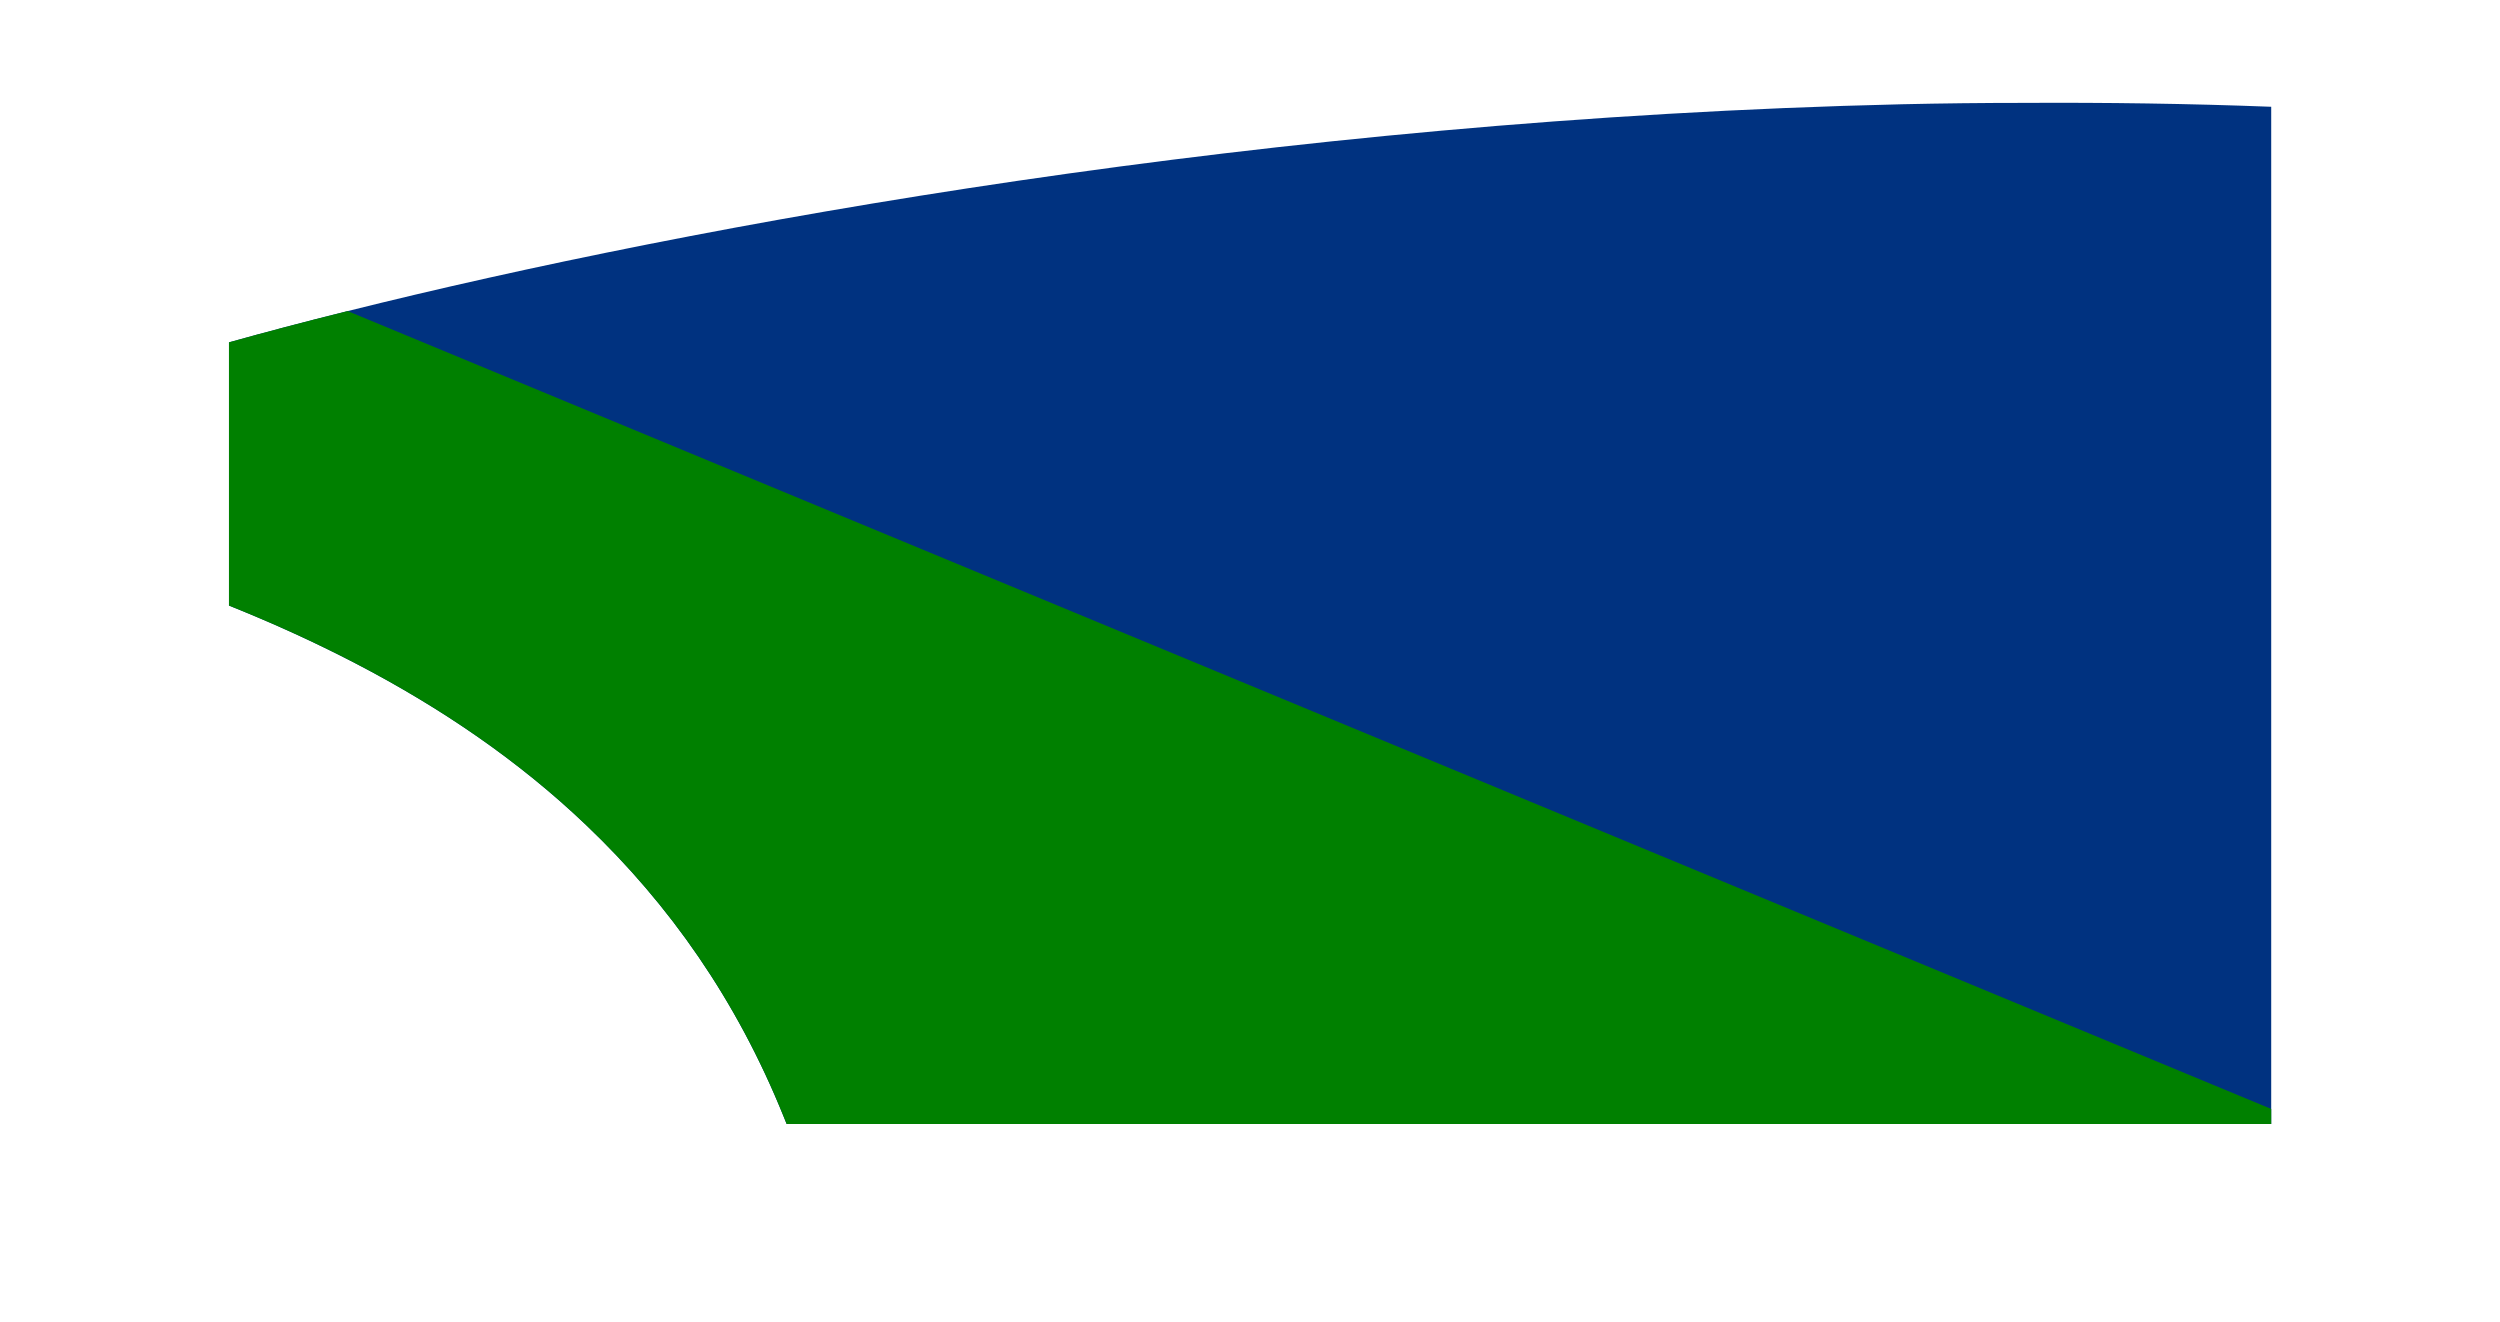
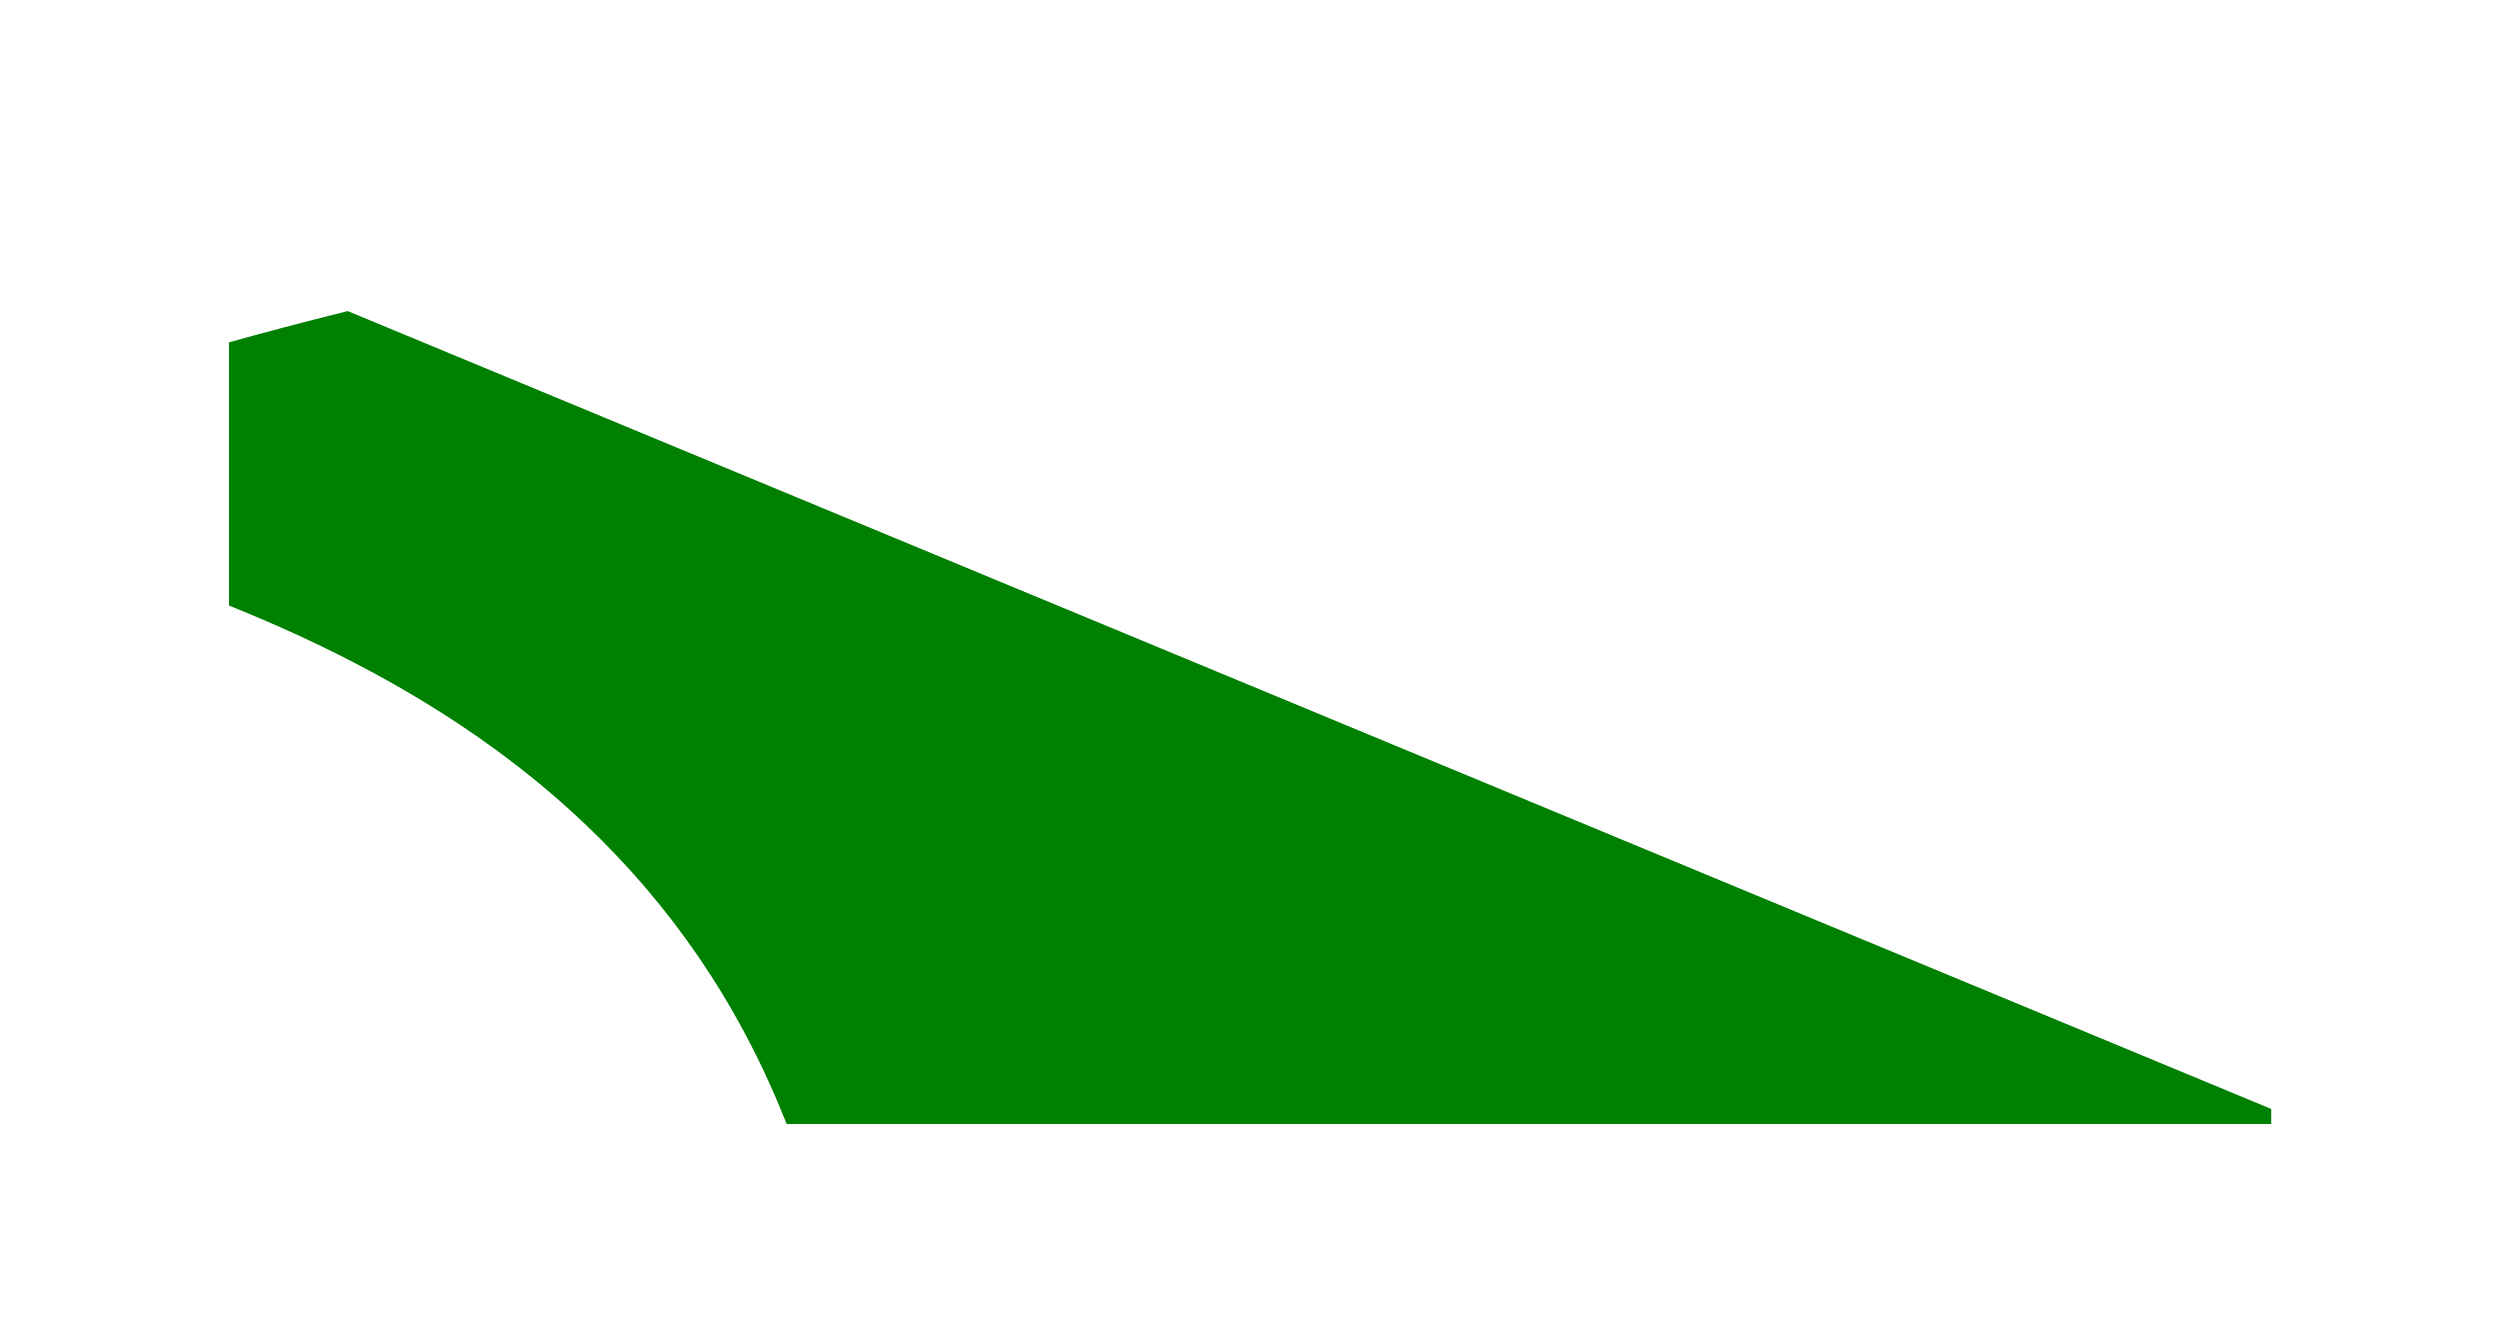
<svg xmlns="http://www.w3.org/2000/svg" version="1.1" id="Layer_1" x="0px" y="0px" viewBox="0 0 109.512 57.907" enable-background="new 0 0 109.512 57.907" xml:space="preserve">
-   <path fill="#003280" d="M99.49,4.677v44.56H34.46c-0.04-0.11-0.09-0.22-0.13-0.32c-2.06-5.11-5-9.29-8.64-12.76  c-2.94-2.81-6.35-5.14-10.12-7.1c-1.77-0.92-3.62-1.76-5.54-2.53v-11.53c1.57-0.44,3.31-0.9,5.2-1.37  c15.17-3.79,40.42-8.41,68.09-9.06c1.77-0.04,3.55-0.06,5.34-0.06C92.24,4.487,95.86,4.537,99.49,4.677z" />
  <path fill="#008000" d="M99.49,48.577v0.66H34.46c-0.04-0.11-0.09-0.22-0.13-0.32c-2.06-5.11-5-9.29-8.64-12.76  c-2.94-2.81-6.35-5.14-10.12-7.1c-1.77-0.92-3.62-1.76-5.54-2.53v-11.53c1.57-0.44,3.31-0.9,5.2-1.37L99.49,48.577z" />
</svg>